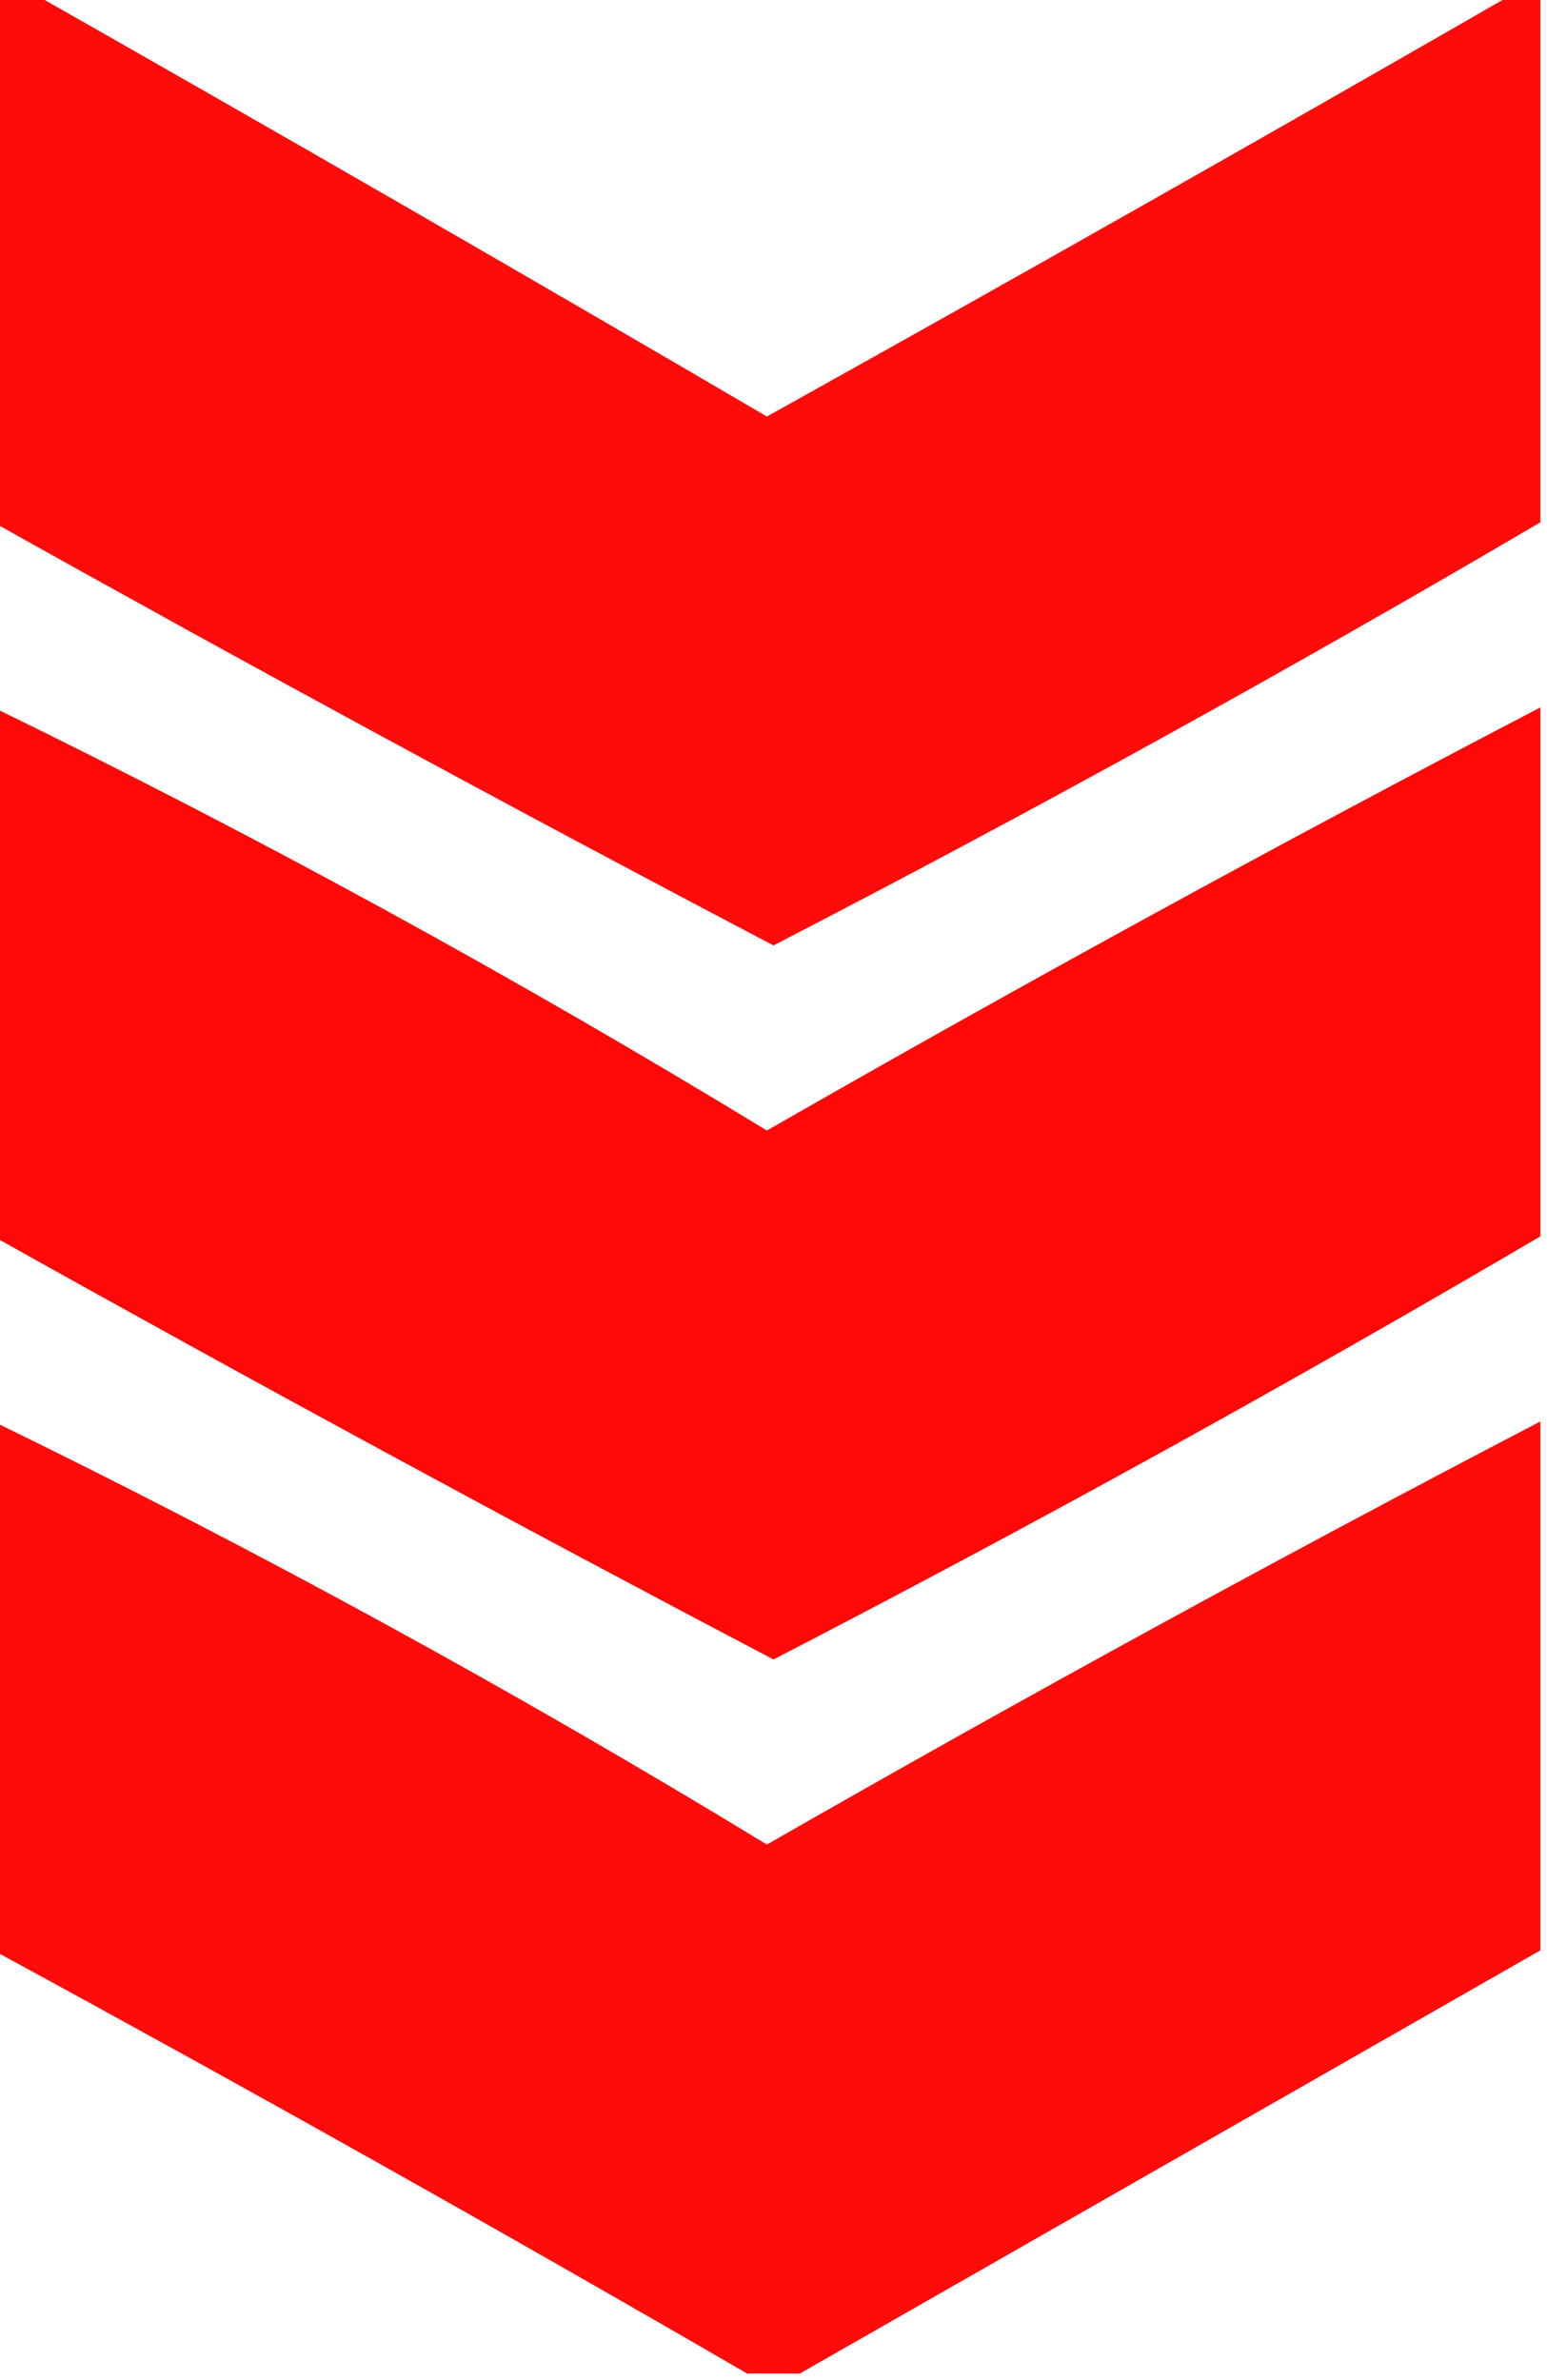
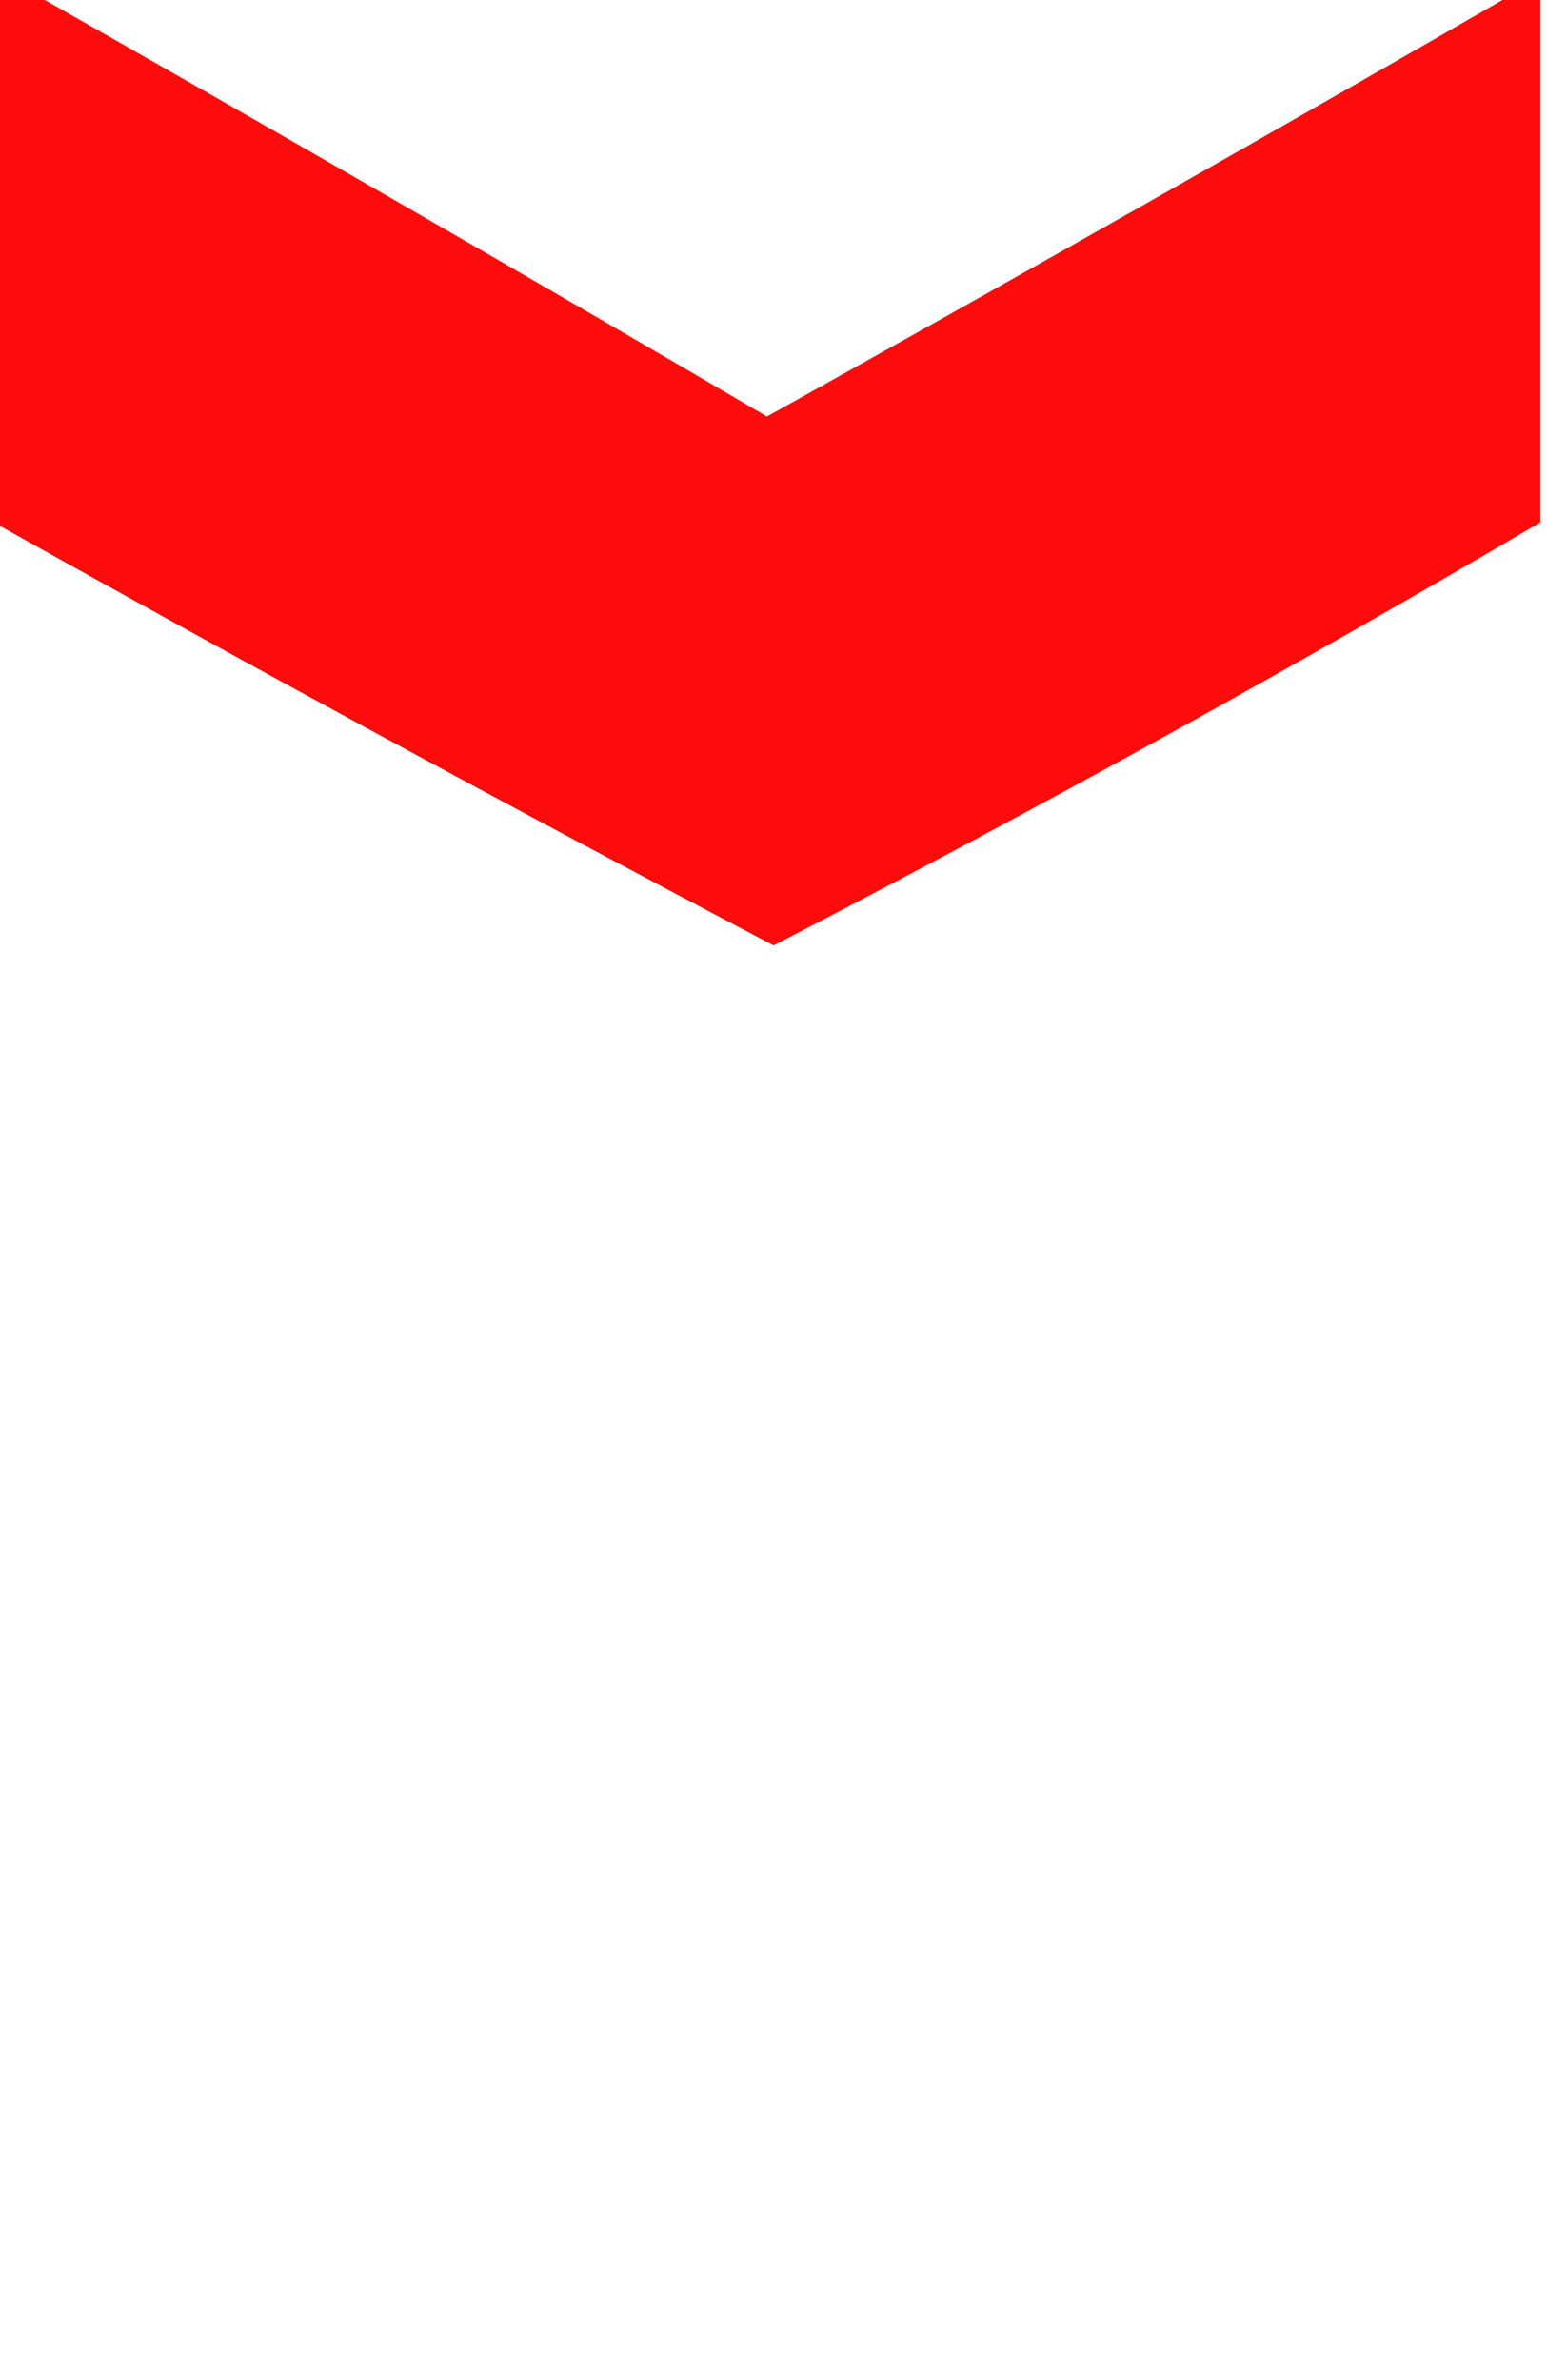
<svg xmlns="http://www.w3.org/2000/svg" version="1.1" width="117px" height="180px" style="shape-rendering:geometricPrecision; text-rendering:geometricPrecision; image-rendering:optimizeQuality; fill-rule:evenodd; clip-rule:evenodd">
  <g>
    <path style="opacity:0.955" fill="#fe0000" d="M -0.5,-0.5 C 0.5,-0.5 1.5,-0.5 2.5,-0.5C 21.019,10.013 39.519,20.68 58,31.5C 76.977,20.933 95.81,10.266 114.5,-0.5C 115.167,-0.5 115.833,-0.5 116.5,-0.5C 116.5,12.833 116.5,26.167 116.5,39.5C 97.478,50.679 78.145,61.345 58.5,71.5C 38.684,61.092 19.017,50.425 -0.5,39.5C -0.5,26.167 -0.5,12.833 -0.5,-0.5 Z" />
  </g>
  <g>
-     <path style="opacity:0.966" fill="#fe0000" d="M -0.5,53.5 C 19.464,63.233 38.964,73.9 58,85.5C 77.314,74.428 96.814,63.761 116.5,53.5C 116.5,66.833 116.5,80.167 116.5,93.5C 97.478,104.679 78.145,115.345 58.5,125.5C 38.684,115.092 19.017,104.425 -0.5,93.5C -0.5,80.167 -0.5,66.833 -0.5,53.5 Z" />
-   </g>
+     </g>
  <g>
-     <path style="opacity:0.955" fill="#fe0000" d="M -0.5,107.5 C 19.464,117.234 38.964,127.9 58,139.5C 77.314,128.428 96.814,117.761 116.5,107.5C 116.5,120.833 116.5,134.167 116.5,147.5C 97.798,158.182 79.131,168.849 60.5,179.5C 59.167,179.5 57.833,179.5 56.5,179.5C 37.697,168.595 18.697,157.929 -0.5,147.5C -0.5,134.167 -0.5,120.833 -0.5,107.5 Z" />
-   </g>
+     </g>
  <style>.e62faa4e4d5eeb922a5c57d5226ef1dc{height:26px}</style>
</svg>